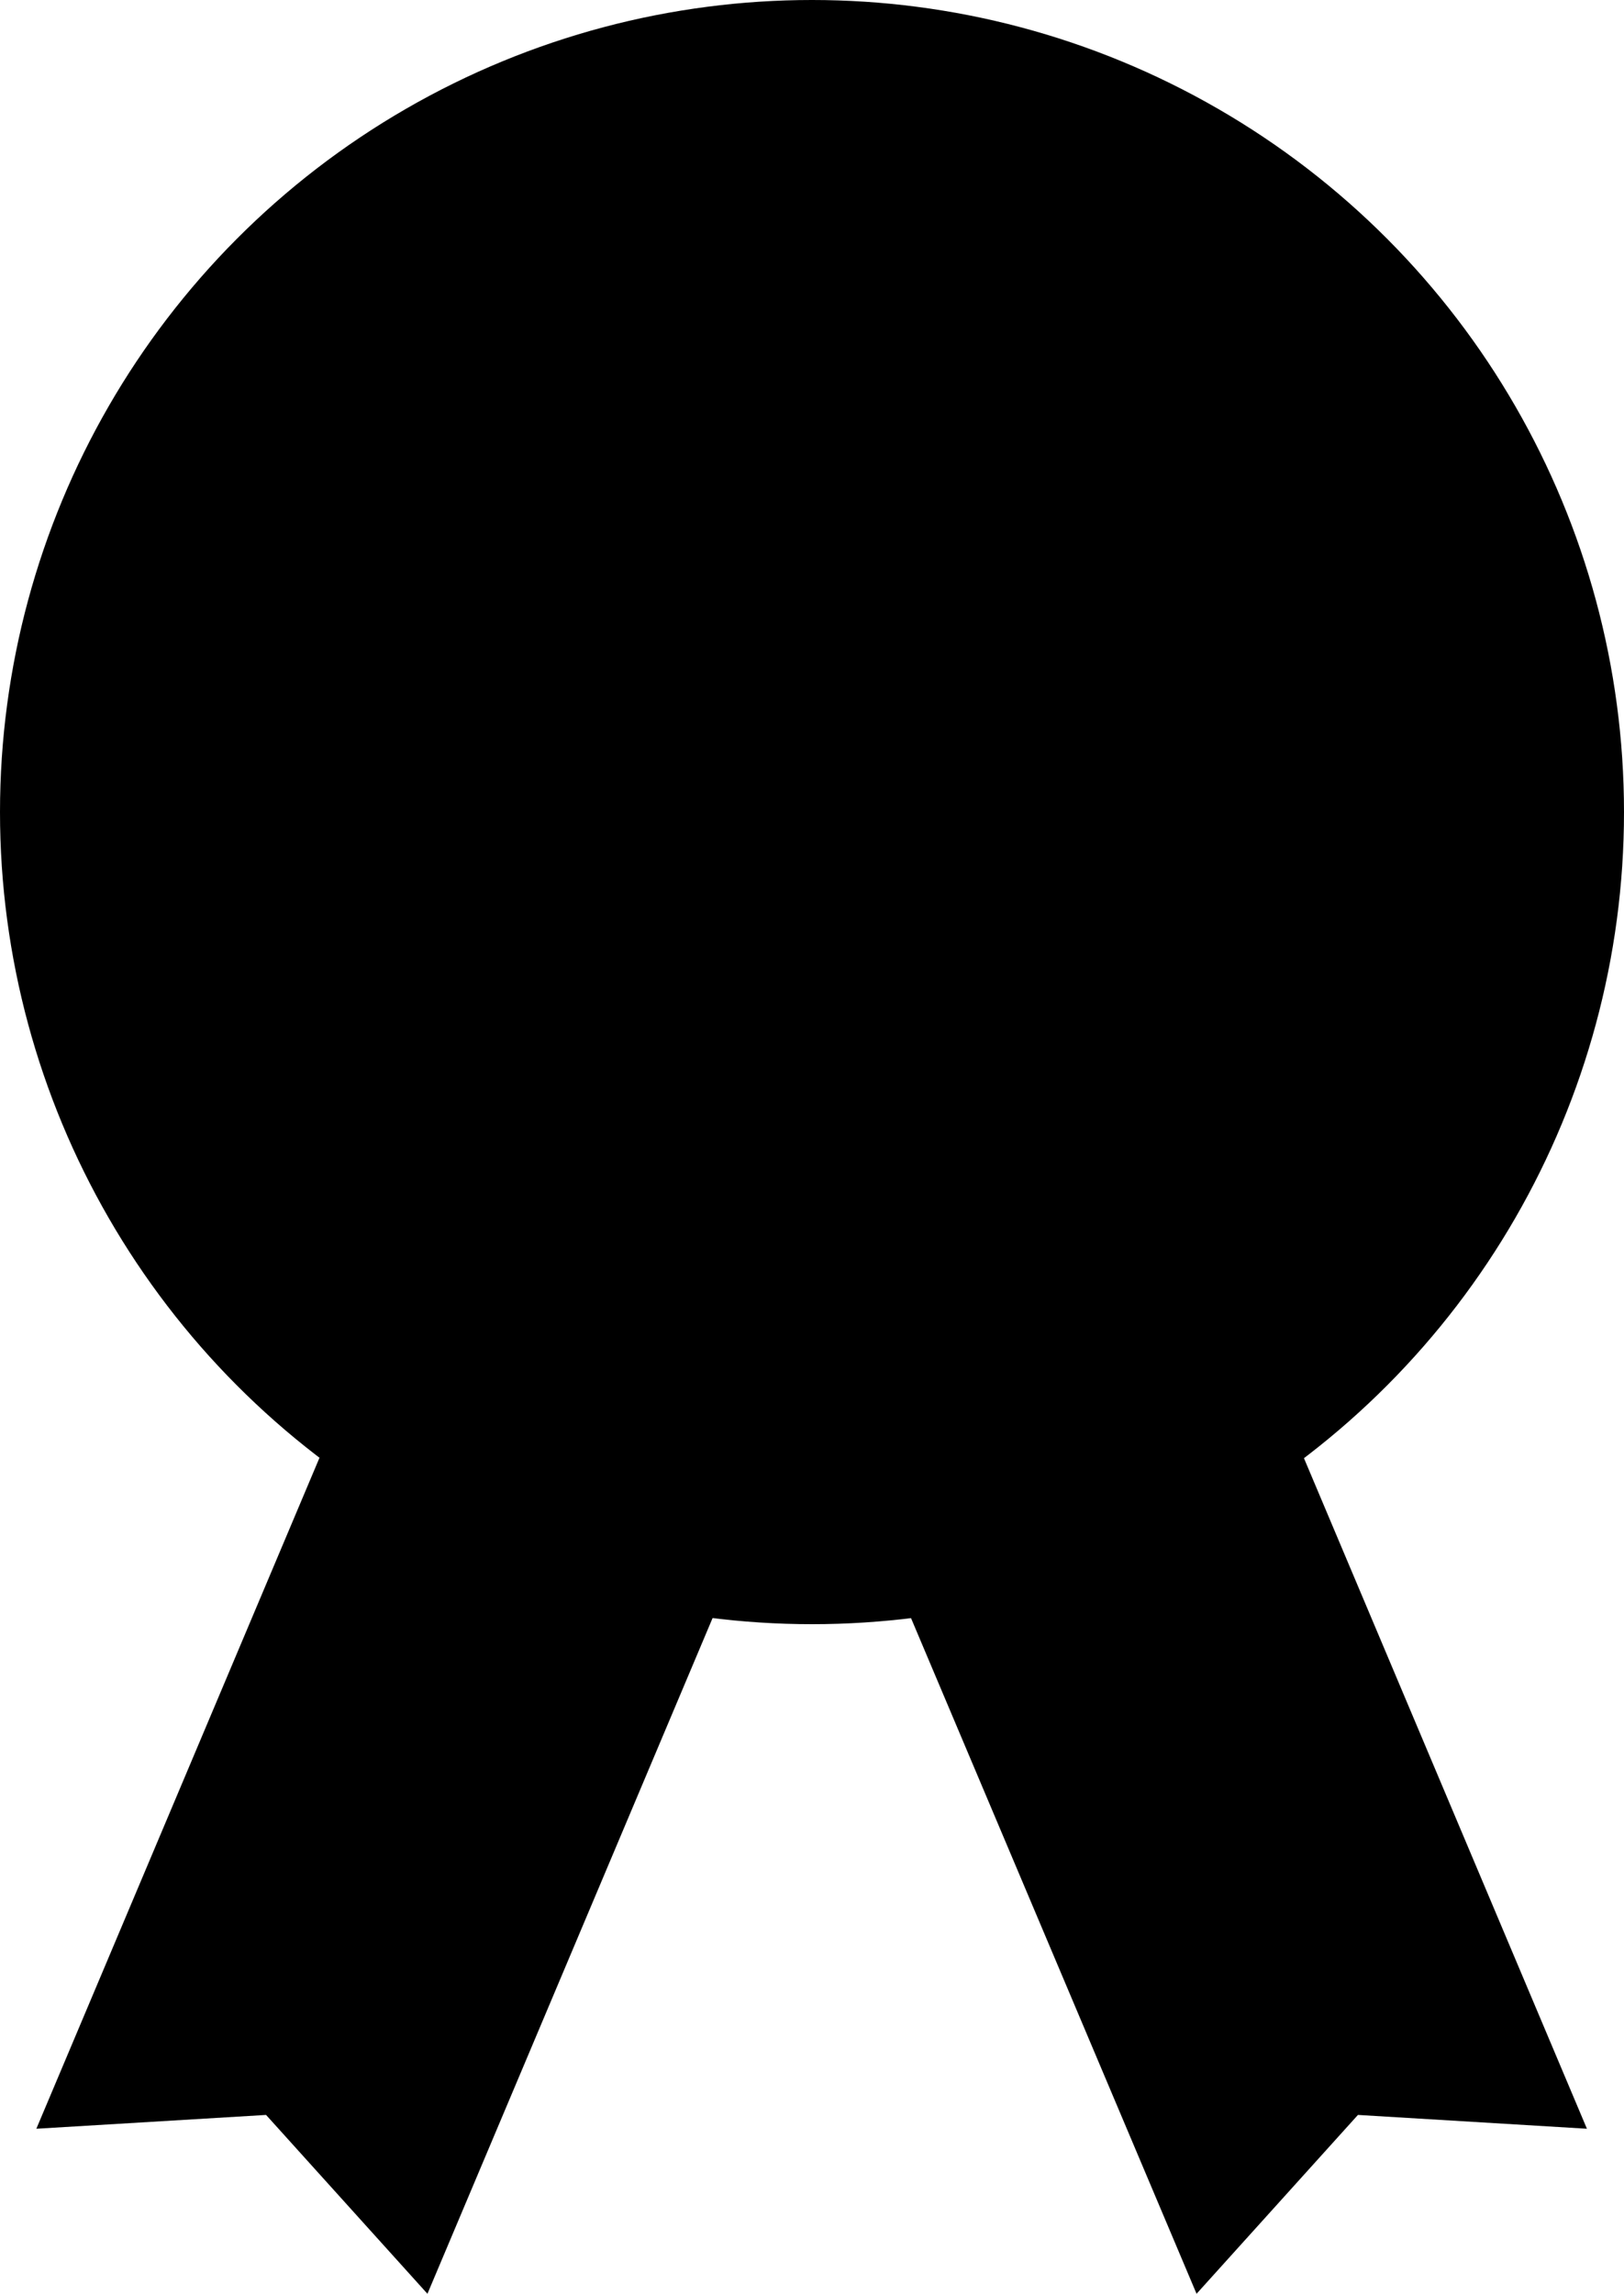
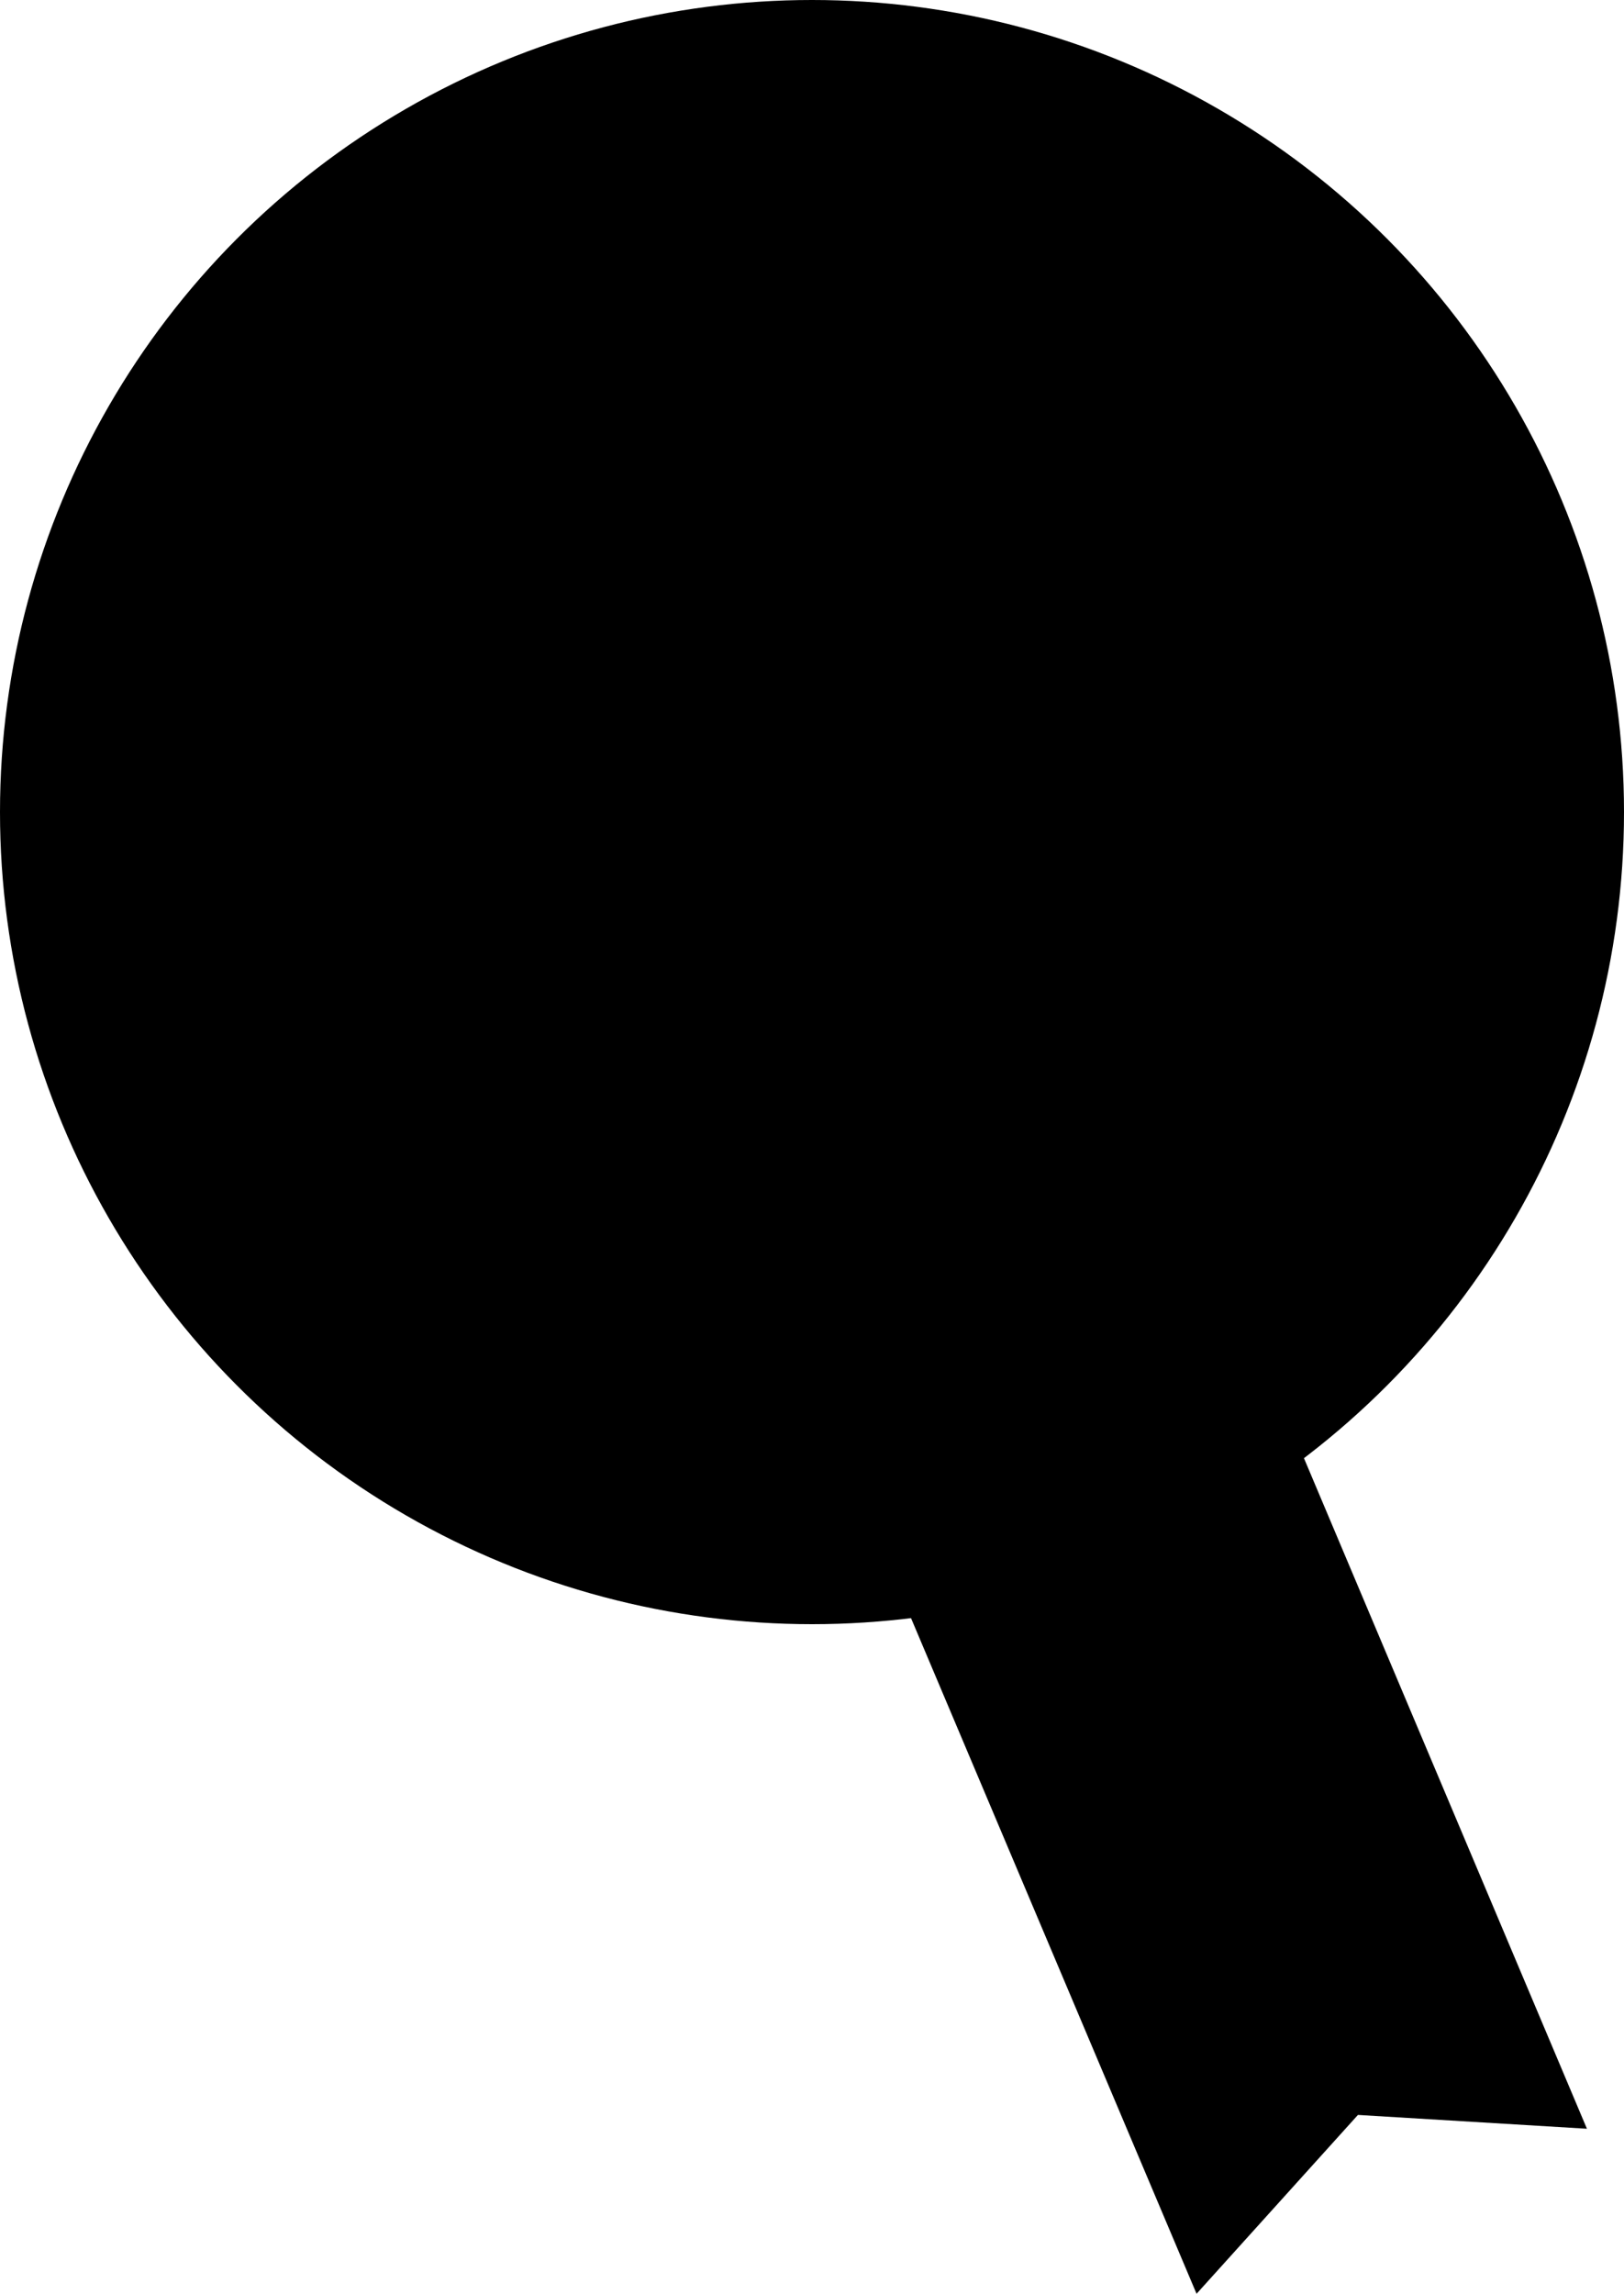
<svg xmlns="http://www.w3.org/2000/svg" x="0px" y="0px" viewBox="0 0 223.4 315.5" style="enable-background:new 0 0 223.4 315.5;" xml:space="preserve">
  <g>
    <g>
      <g>
-         <polygon class="st0" points="58.8,315.5 36.6,290.9 5,292.8 73.2,131.2 127,153.9">
-       </polygon>
-       </g>
+         </g>
      <g>
        <polygon class="st0" points="164.6,315.5 186.8,290.9 218.3,292.8 150.1,131.2 96.3,153.9">
      </polygon>
      </g>
    </g>
    <g>
      <g>
        <g>
          <circle class="st1" cx="111.7" cy="111.7" r="111.7">
       </circle>
        </g>
      </g>
      <g>
        <g>
          <circle class="st2" cx="111.7" cy="111.7" r="87.4">
       </circle>
        </g>
      </g>
    </g>
  </g>
  <g>
    <g>
      <g>
        <g>
          <g>
            <g>
              <polygon class="st3" points="111.6,113.1 40.9,95.6 89.8,88.6">
         </polygon>
            </g>
          </g>
        </g>
      </g>
    </g>
    <g>
      <g>
        <g>
          <g>
            <g>
-               <polygon class="st3" points="111.6,113.1 67.9,179 76.2,130.2">
-          </polygon>
-             </g>
+               </g>
          </g>
        </g>
      </g>
    </g>
    <g>
      <g>
        <g>
          <g>
            <g>
              <polygon class="st4" points="111.6,113.1 111.6,113.1 76.2,130.2 40.9,95.6">
         </polygon>
            </g>
          </g>
        </g>
      </g>
    </g>
    <g>
      <g>
        <g>
          <g>
            <g>
-               <polygon class="st3" points="111.6,44.4 111.6,113.1 89.8,88.6">
-          </polygon>
-             </g>
+               </g>
          </g>
        </g>
      </g>
    </g>
    <g>
      <g>
        <g>
          <g>
            <g>
              <polygon class="st4" points="133.5,88.6 111.6,113.1 111.6,113.1 111.6,44.4">
         </polygon>
            </g>
          </g>
        </g>
      </g>
    </g>
    <g>
      <g>
        <g>
          <g>
            <g>
              <polygon class="st3" points="182.5,95.6 111.6,113.1 133.5,88.6">
         </polygon>
            </g>
          </g>
        </g>
      </g>
    </g>
    <g>
      <g>
        <g>
          <g>
            <g>
              <polygon class="st4" points="182.5,95.6 146.9,130.2 111.6,113.1">
         </polygon>
            </g>
          </g>
        </g>
      </g>
    </g>
    <g>
      <g>
        <g>
          <g>
            <g>
              <polygon class="st3" points="155.5,179 111.6,113.1 111.6,113.1 111.6,113.1 146.9,130.2">
         </polygon>
            </g>
          </g>
        </g>
      </g>
    </g>
    <g>
      <g>
        <g>
          <g>
            <g>
              <polygon class="st5" points="155.5,179 111.6,156 111.6,113.1">
         </polygon>
            </g>
          </g>
        </g>
      </g>
    </g>
    <g>
      <g>
        <g>
          <g>
            <g>
              <polygon class="st4" points="111.6,113.1 111.6,156 67.9,179">
         </polygon>
            </g>
          </g>
        </g>
      </g>
    </g>
  </g>
</svg>